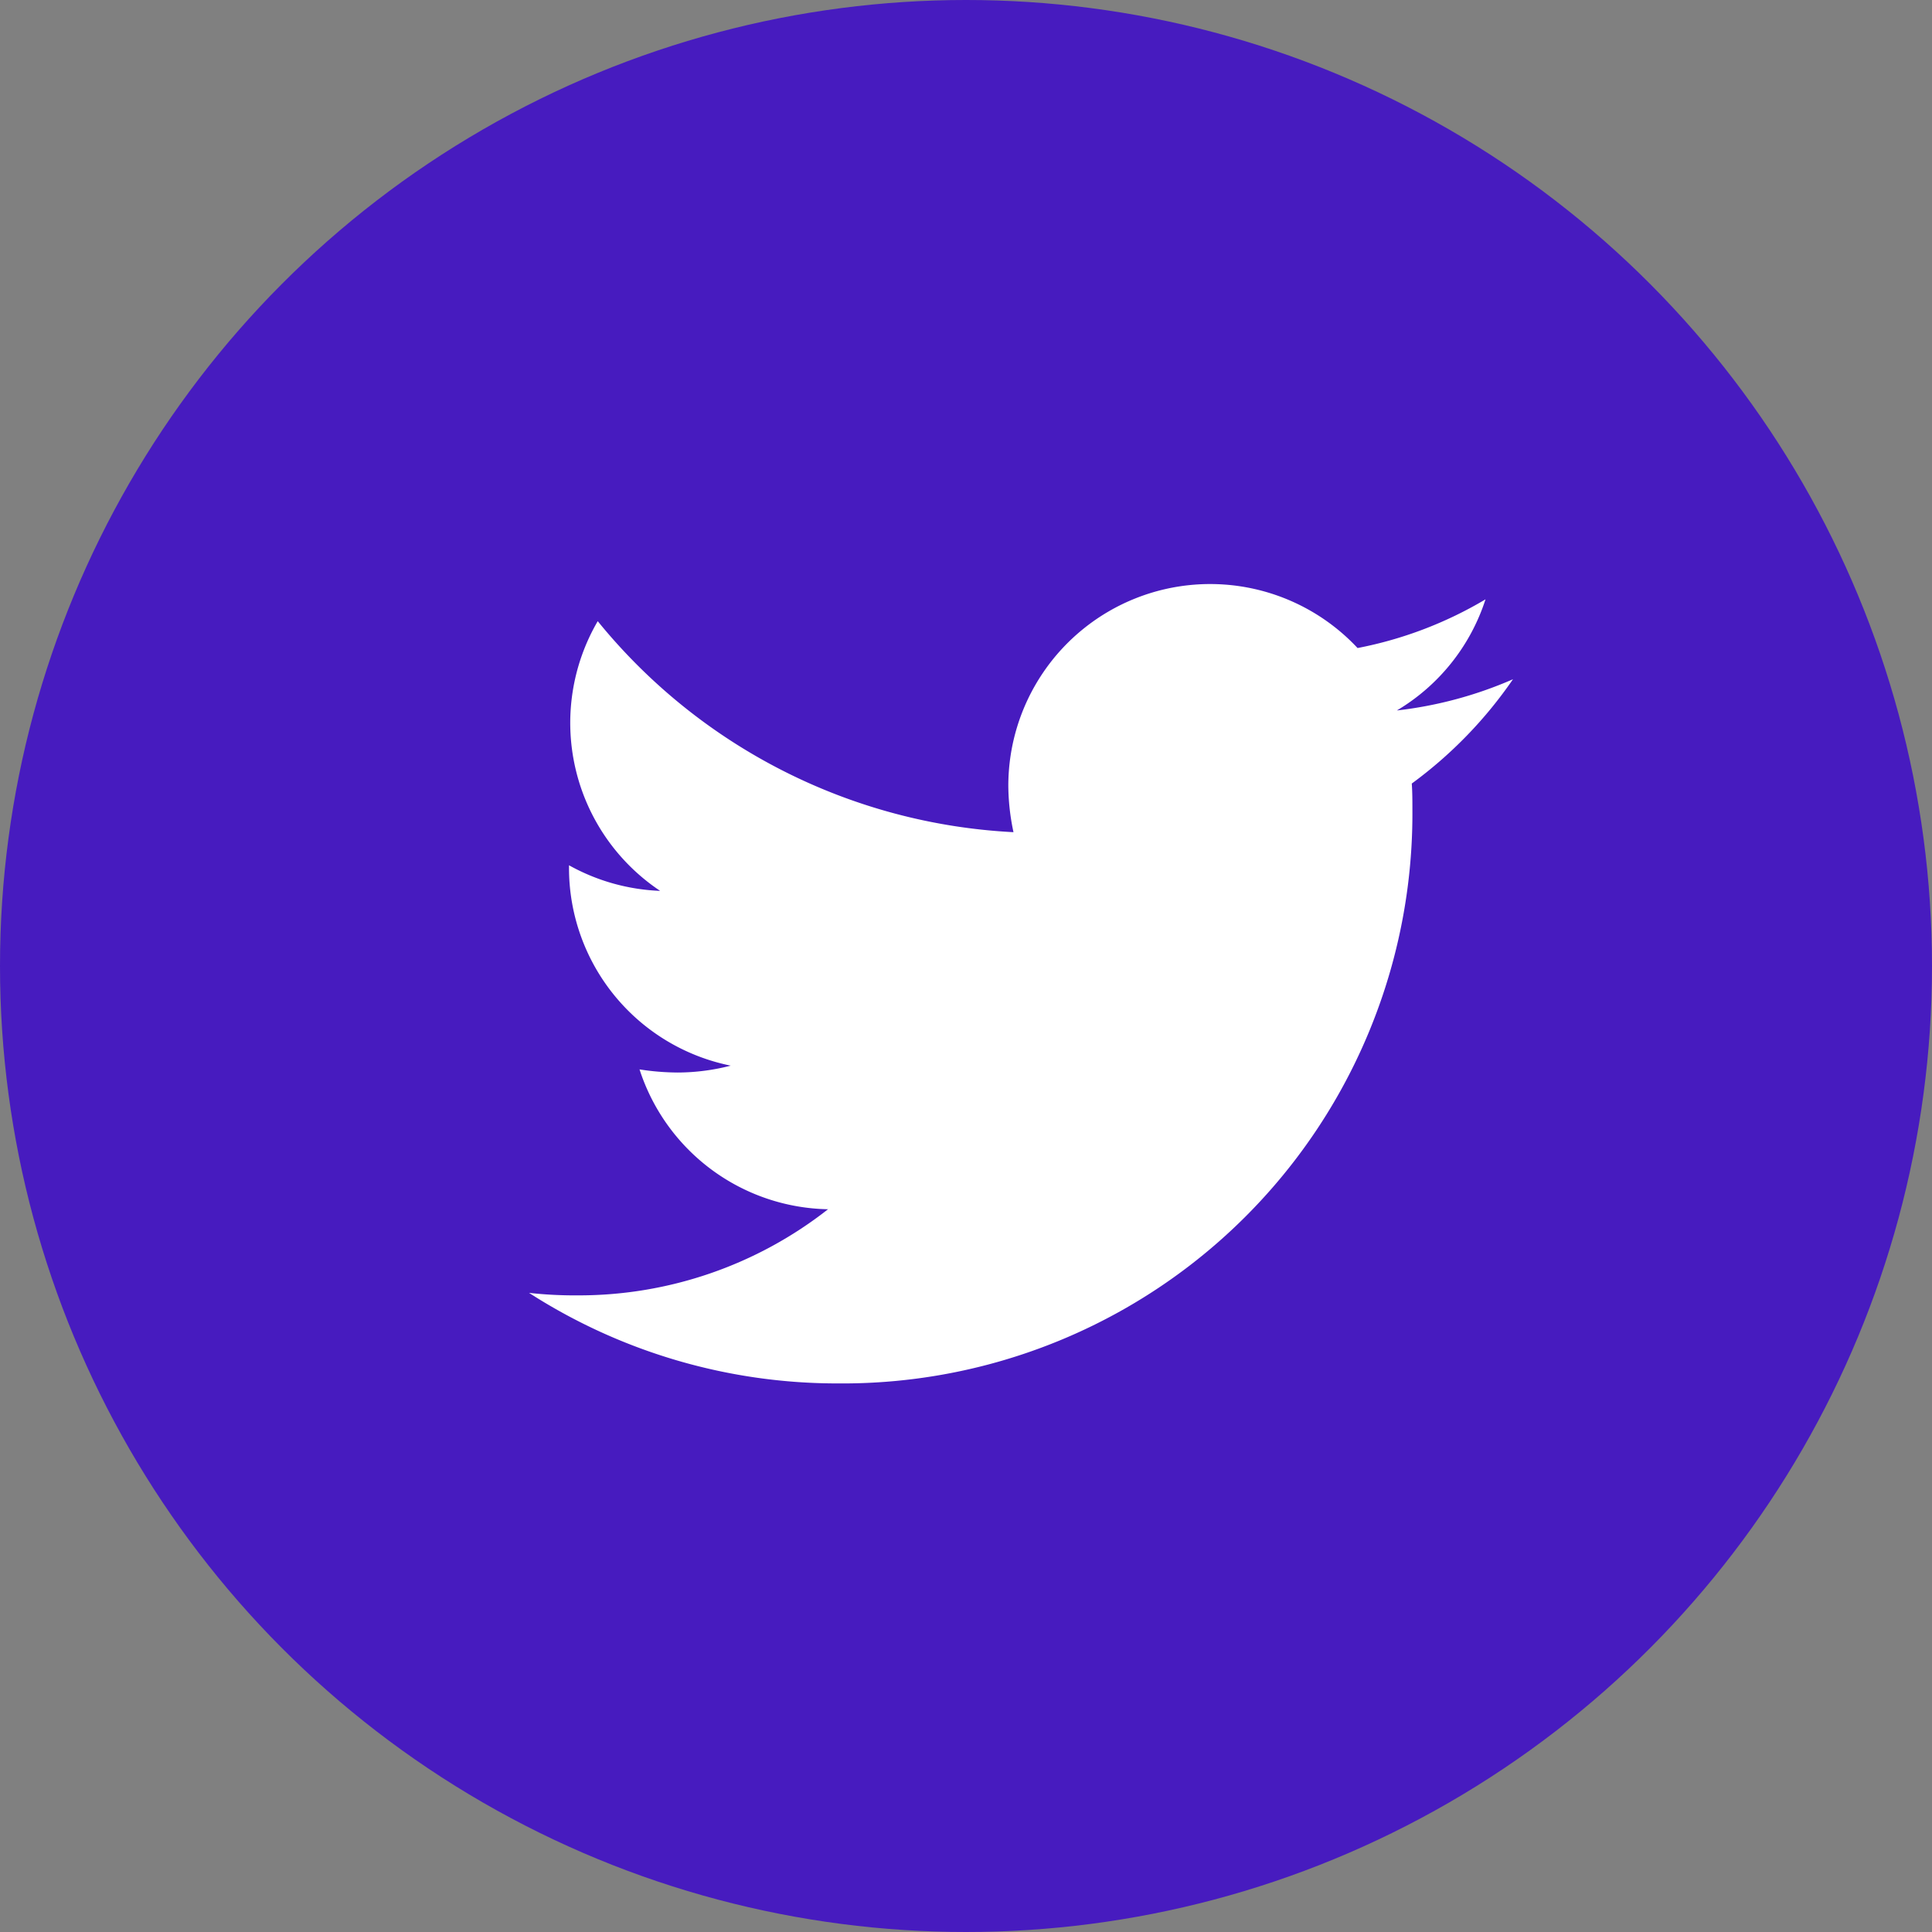
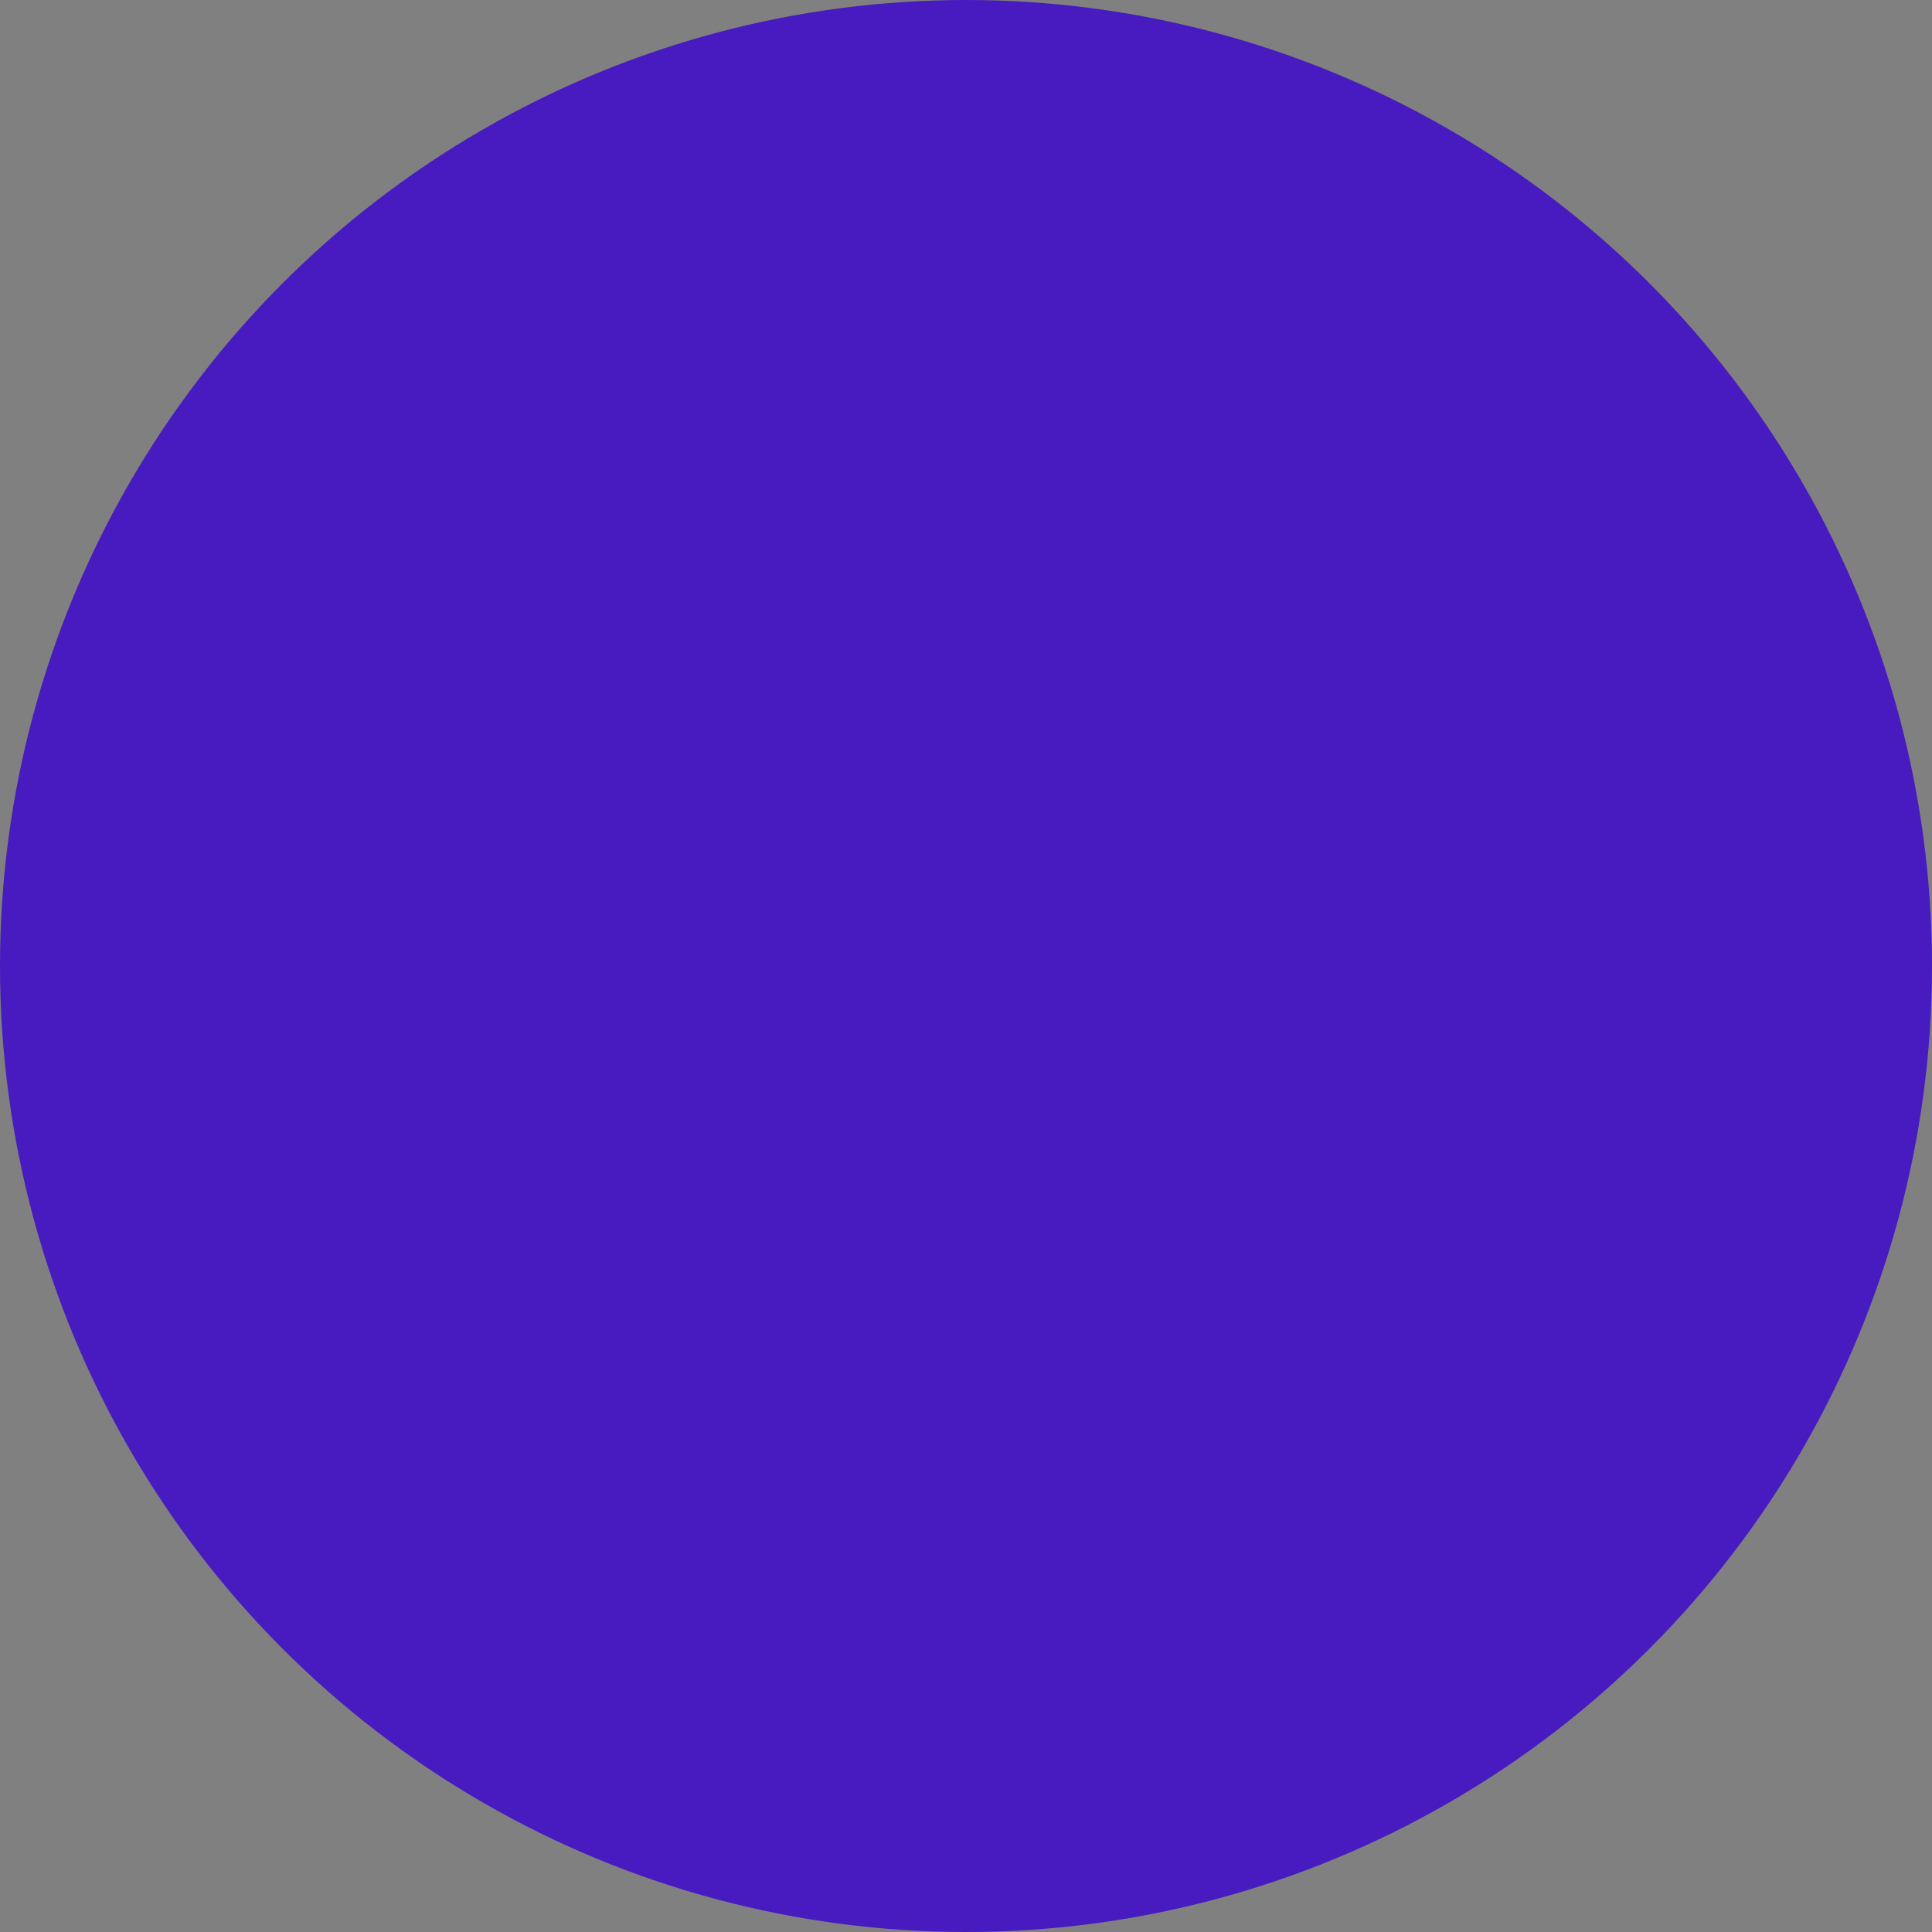
<svg xmlns="http://www.w3.org/2000/svg" width="52" height="52" viewBox="0 0 52 52">
  <rect x="0" y="0" width="52" height="52" fill="#808080" stroke="none" />
  <g id="icon_twitter" transform="translate(-299 -2423)">
    <circle id="楕円形_360" data-name="楕円形 360" cx="26" cy="26" r="26" transform="translate(299 2423)" fill="#471bbf" />
-     <path id="Icon_awesome-twitter" data-name="Icon awesome-twitter" d="M23.759,8.741c.017.235.017.47.017.706A15.336,15.336,0,0,1,8.334,24.888,15.337,15.337,0,0,1,0,22.451a11.227,11.227,0,0,0,1.311.067A10.869,10.869,0,0,0,8.048,20.2a5.437,5.437,0,0,1-5.074-3.764A6.844,6.844,0,0,0,4,16.52a5.74,5.74,0,0,0,1.428-.185,5.428,5.428,0,0,1-4.352-5.326v-.067a5.466,5.466,0,0,0,2.453.689,5.435,5.435,0,0,1-1.68-7.259,15.427,15.427,0,0,0,11.19,5.679A6.127,6.127,0,0,1,12.9,8.808,5.432,5.432,0,0,1,22.3,5.095a10.685,10.685,0,0,0,3.444-1.311,5.413,5.413,0,0,1-2.386,2.991,10.88,10.88,0,0,0,3.125-.84,11.666,11.666,0,0,1-2.722,2.806Z" transform="translate(313.239 2435.347)" fill="#fff" />
  </g>
</svg>